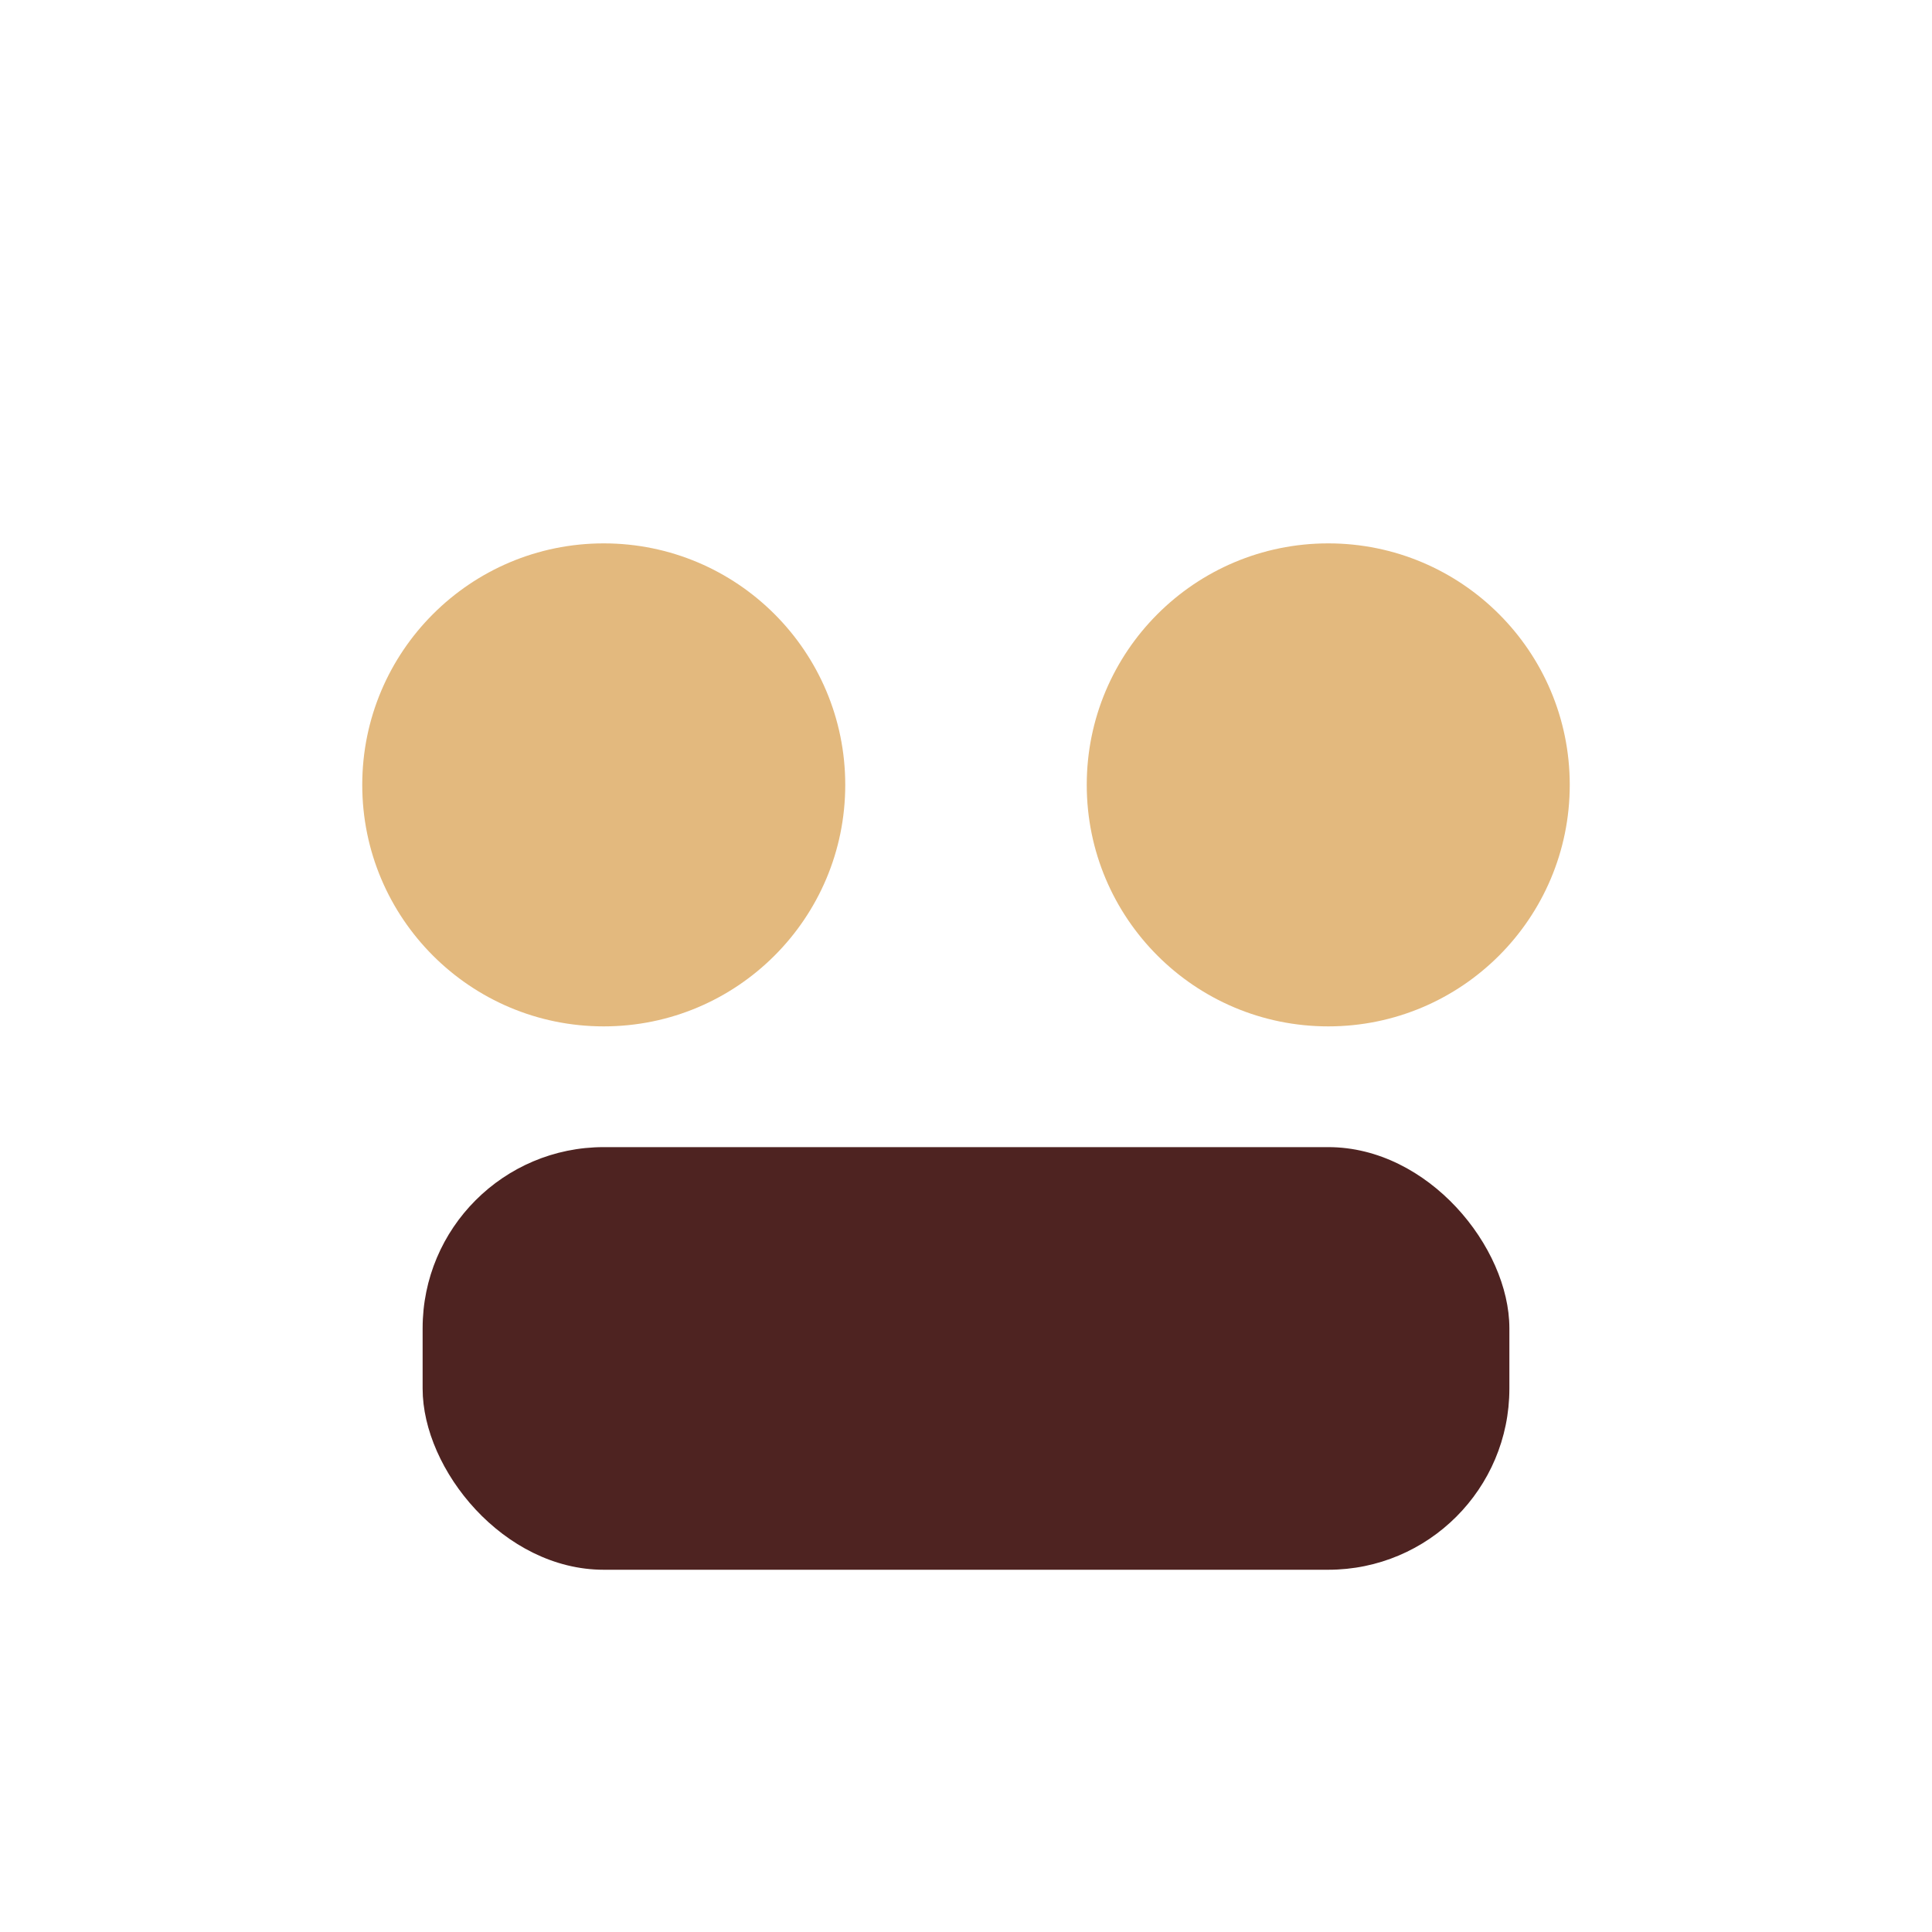
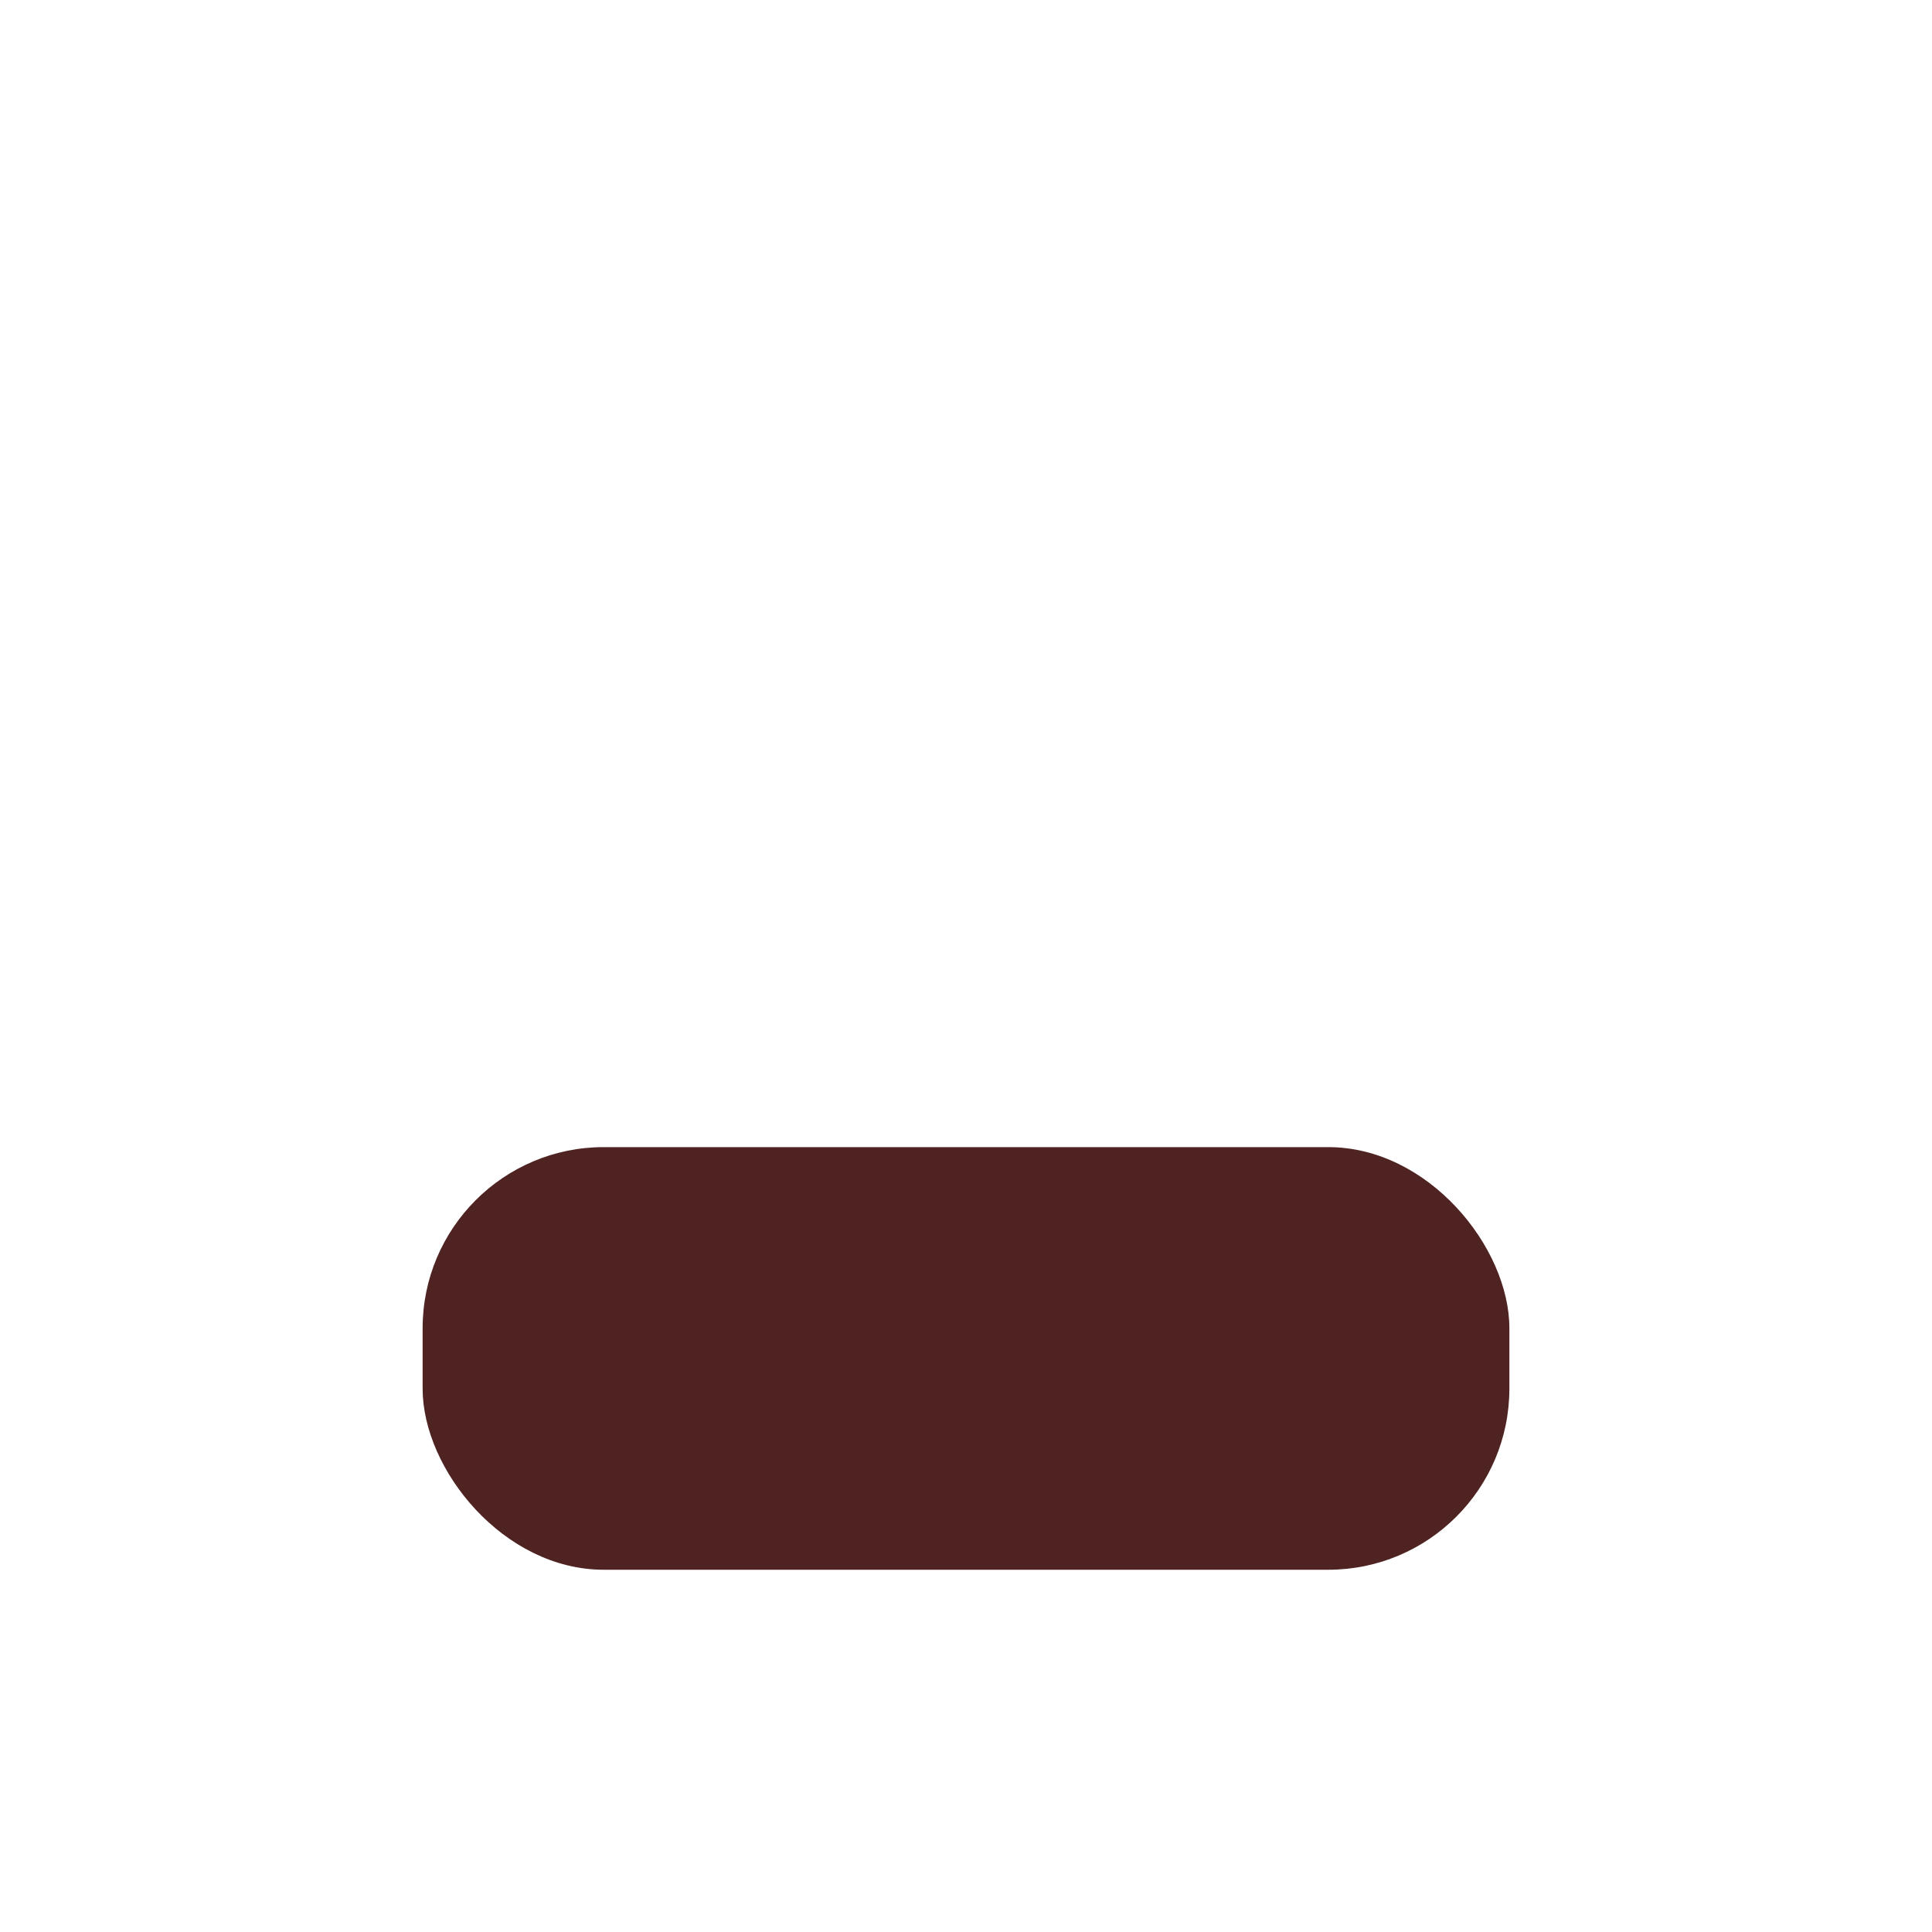
<svg xmlns="http://www.w3.org/2000/svg" width="32" height="32" viewBox="0 0 32 32">
-   <circle cx="10" cy="13" r="4" fill="#E3B97E" />
-   <circle cx="22" cy="13" r="4" fill="#E3B97E" />
  <rect x="7" y="19" width="18" height="7" rx="3" fill="#4E2321" />
</svg>